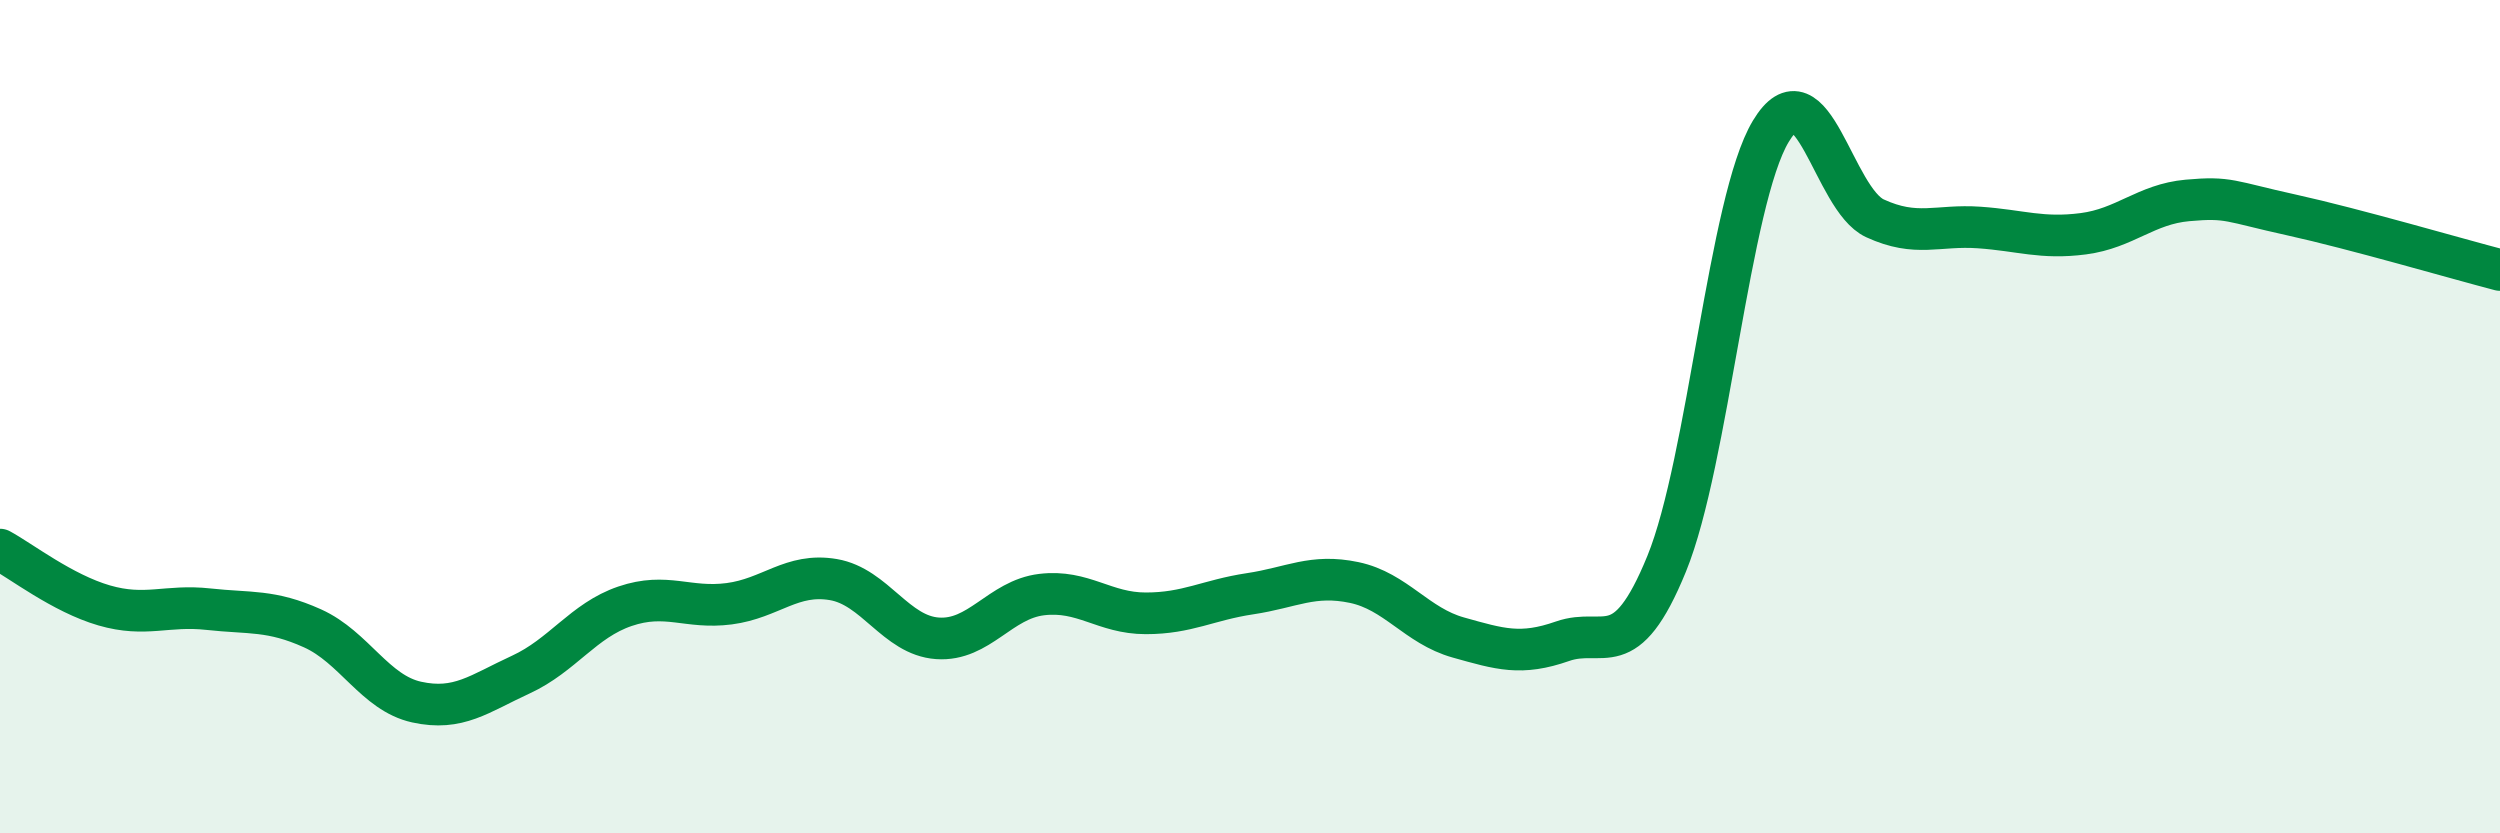
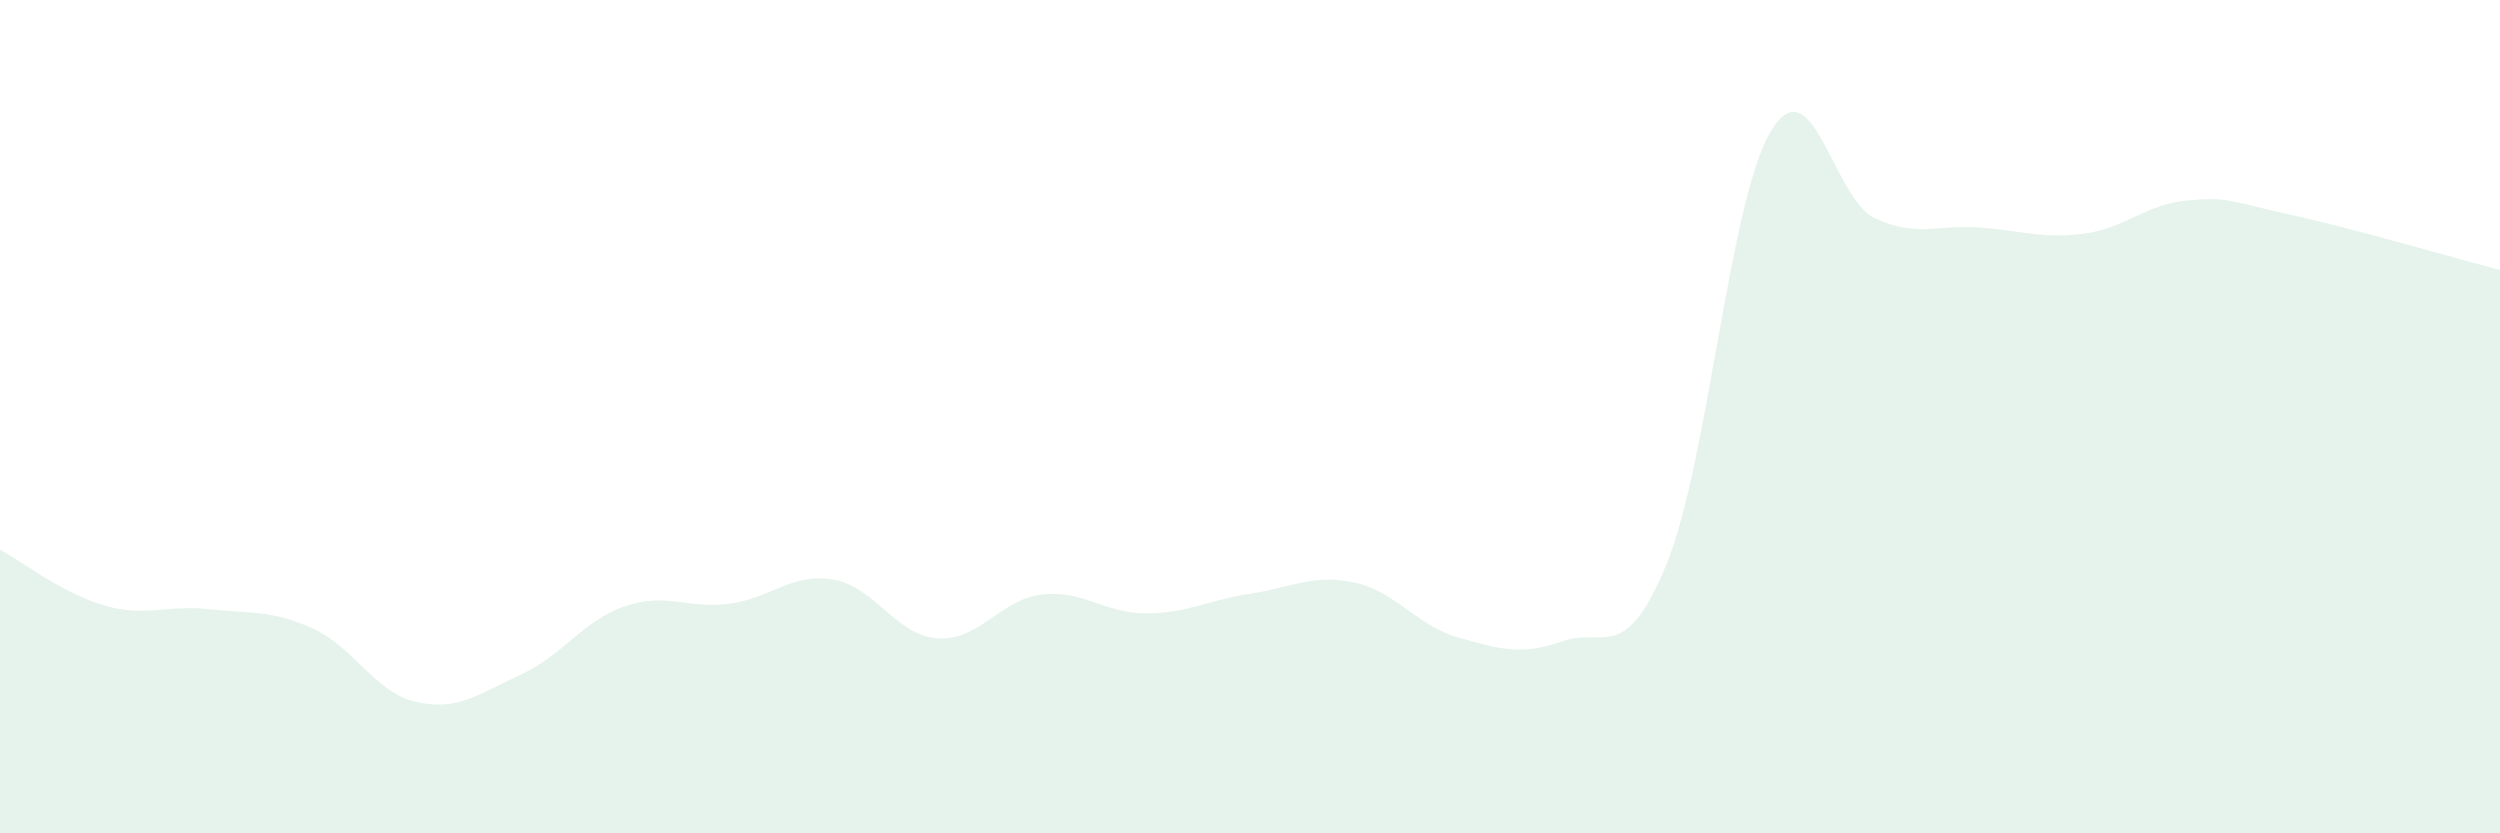
<svg xmlns="http://www.w3.org/2000/svg" width="60" height="20" viewBox="0 0 60 20">
  <path d="M 0,13.19 C 0.5,13.46 1.5,14.24 2.5,14.53 C 3.5,14.82 4,14.51 5,14.62 C 6,14.73 6.5,14.63 7.5,15.08 C 8.5,15.53 9,16.63 10,16.85 C 11,17.07 11.5,16.65 12.5,16.19 C 13.5,15.73 14,14.89 15,14.55 C 16,14.21 16.5,14.62 17.5,14.49 C 18.5,14.36 19,13.74 20,13.91 C 21,14.08 21.5,15.25 22.5,15.32 C 23.5,15.39 24,14.39 25,14.27 C 26,14.15 26.5,14.72 27.5,14.72 C 28.5,14.72 29,14.4 30,14.25 C 31,14.1 31.5,13.77 32.5,13.98 C 33.5,14.19 34,15.02 35,15.3 C 36,15.58 36.5,15.74 37.5,15.39 C 38.5,15.04 39,15.98 40,13.53 C 41,11.08 41.5,4.81 42.5,3.15 C 43.5,1.49 44,4.78 45,5.24 C 46,5.7 46.5,5.39 47.5,5.46 C 48.5,5.53 49,5.74 50,5.61 C 51,5.48 51.5,4.9 52.5,4.81 C 53.5,4.72 53.5,4.83 55,5.16 C 56.5,5.49 59,6.22 60,6.48L60 20L0 20Z" fill="#008740" opacity="0.1" stroke-linecap="round" stroke-linejoin="round" />
-   <path d="M 0,13.19 C 0.5,13.46 1.5,14.24 2.5,14.53 C 3.5,14.82 4,14.51 5,14.62 C 6,14.73 6.5,14.63 7.5,15.08 C 8.5,15.53 9,16.63 10,16.85 C 11,17.07 11.5,16.65 12.5,16.19 C 13.5,15.73 14,14.89 15,14.55 C 16,14.21 16.5,14.62 17.5,14.49 C 18.5,14.36 19,13.74 20,13.91 C 21,14.08 21.5,15.25 22.5,15.32 C 23.5,15.39 24,14.39 25,14.27 C 26,14.15 26.5,14.72 27.5,14.72 C 28.5,14.72 29,14.4 30,14.25 C 31,14.1 31.5,13.77 32.5,13.98 C 33.5,14.19 34,15.02 35,15.3 C 36,15.58 36.5,15.74 37.5,15.39 C 38.5,15.04 39,15.98 40,13.53 C 41,11.08 41.5,4.81 42.5,3.15 C 43.5,1.49 44,4.78 45,5.24 C 46,5.7 46.5,5.39 47.5,5.46 C 48.5,5.53 49,5.74 50,5.61 C 51,5.48 51.5,4.9 52.5,4.81 C 53.5,4.72 53.5,4.83 55,5.16 C 56.5,5.49 59,6.22 60,6.48" stroke="#008740" stroke-width="1" fill="none" stroke-linecap="round" stroke-linejoin="round" />
</svg>